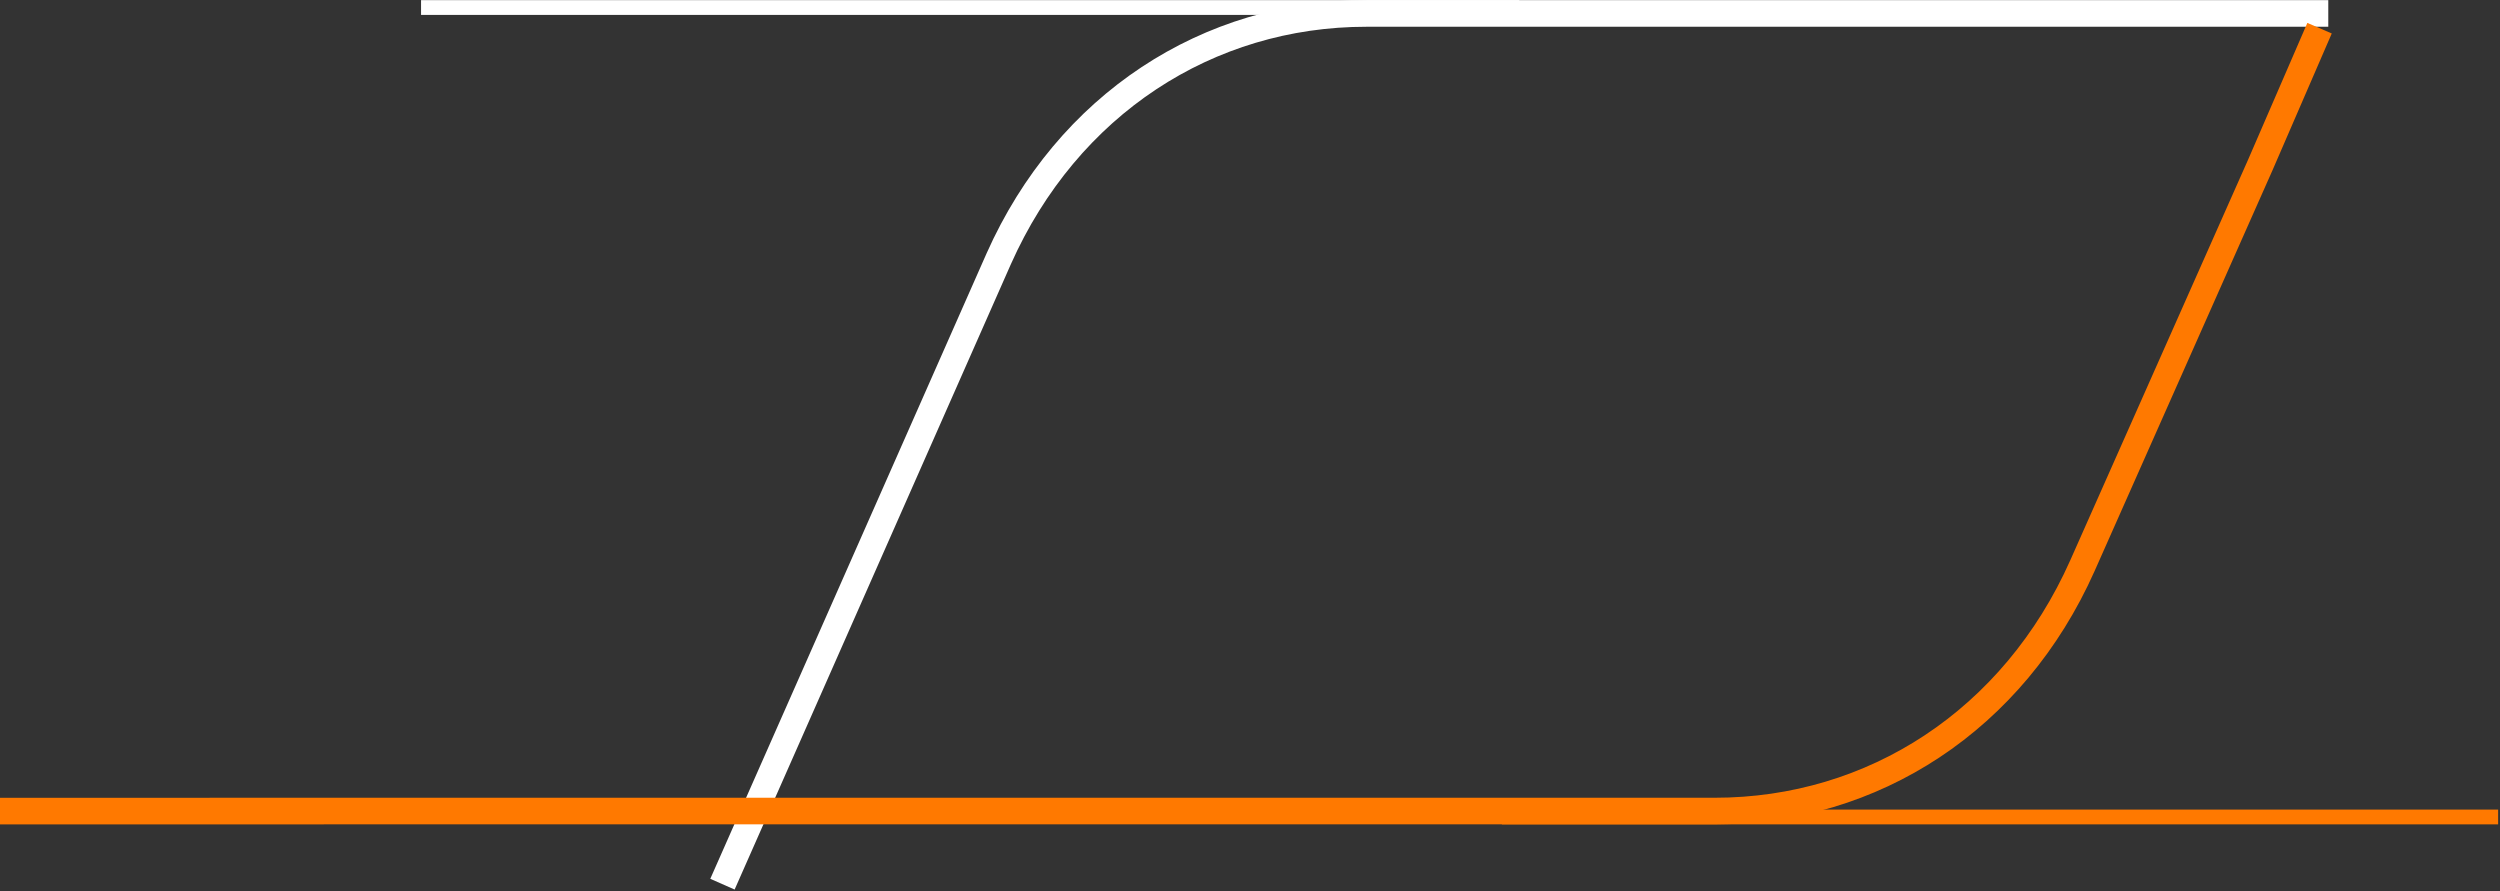
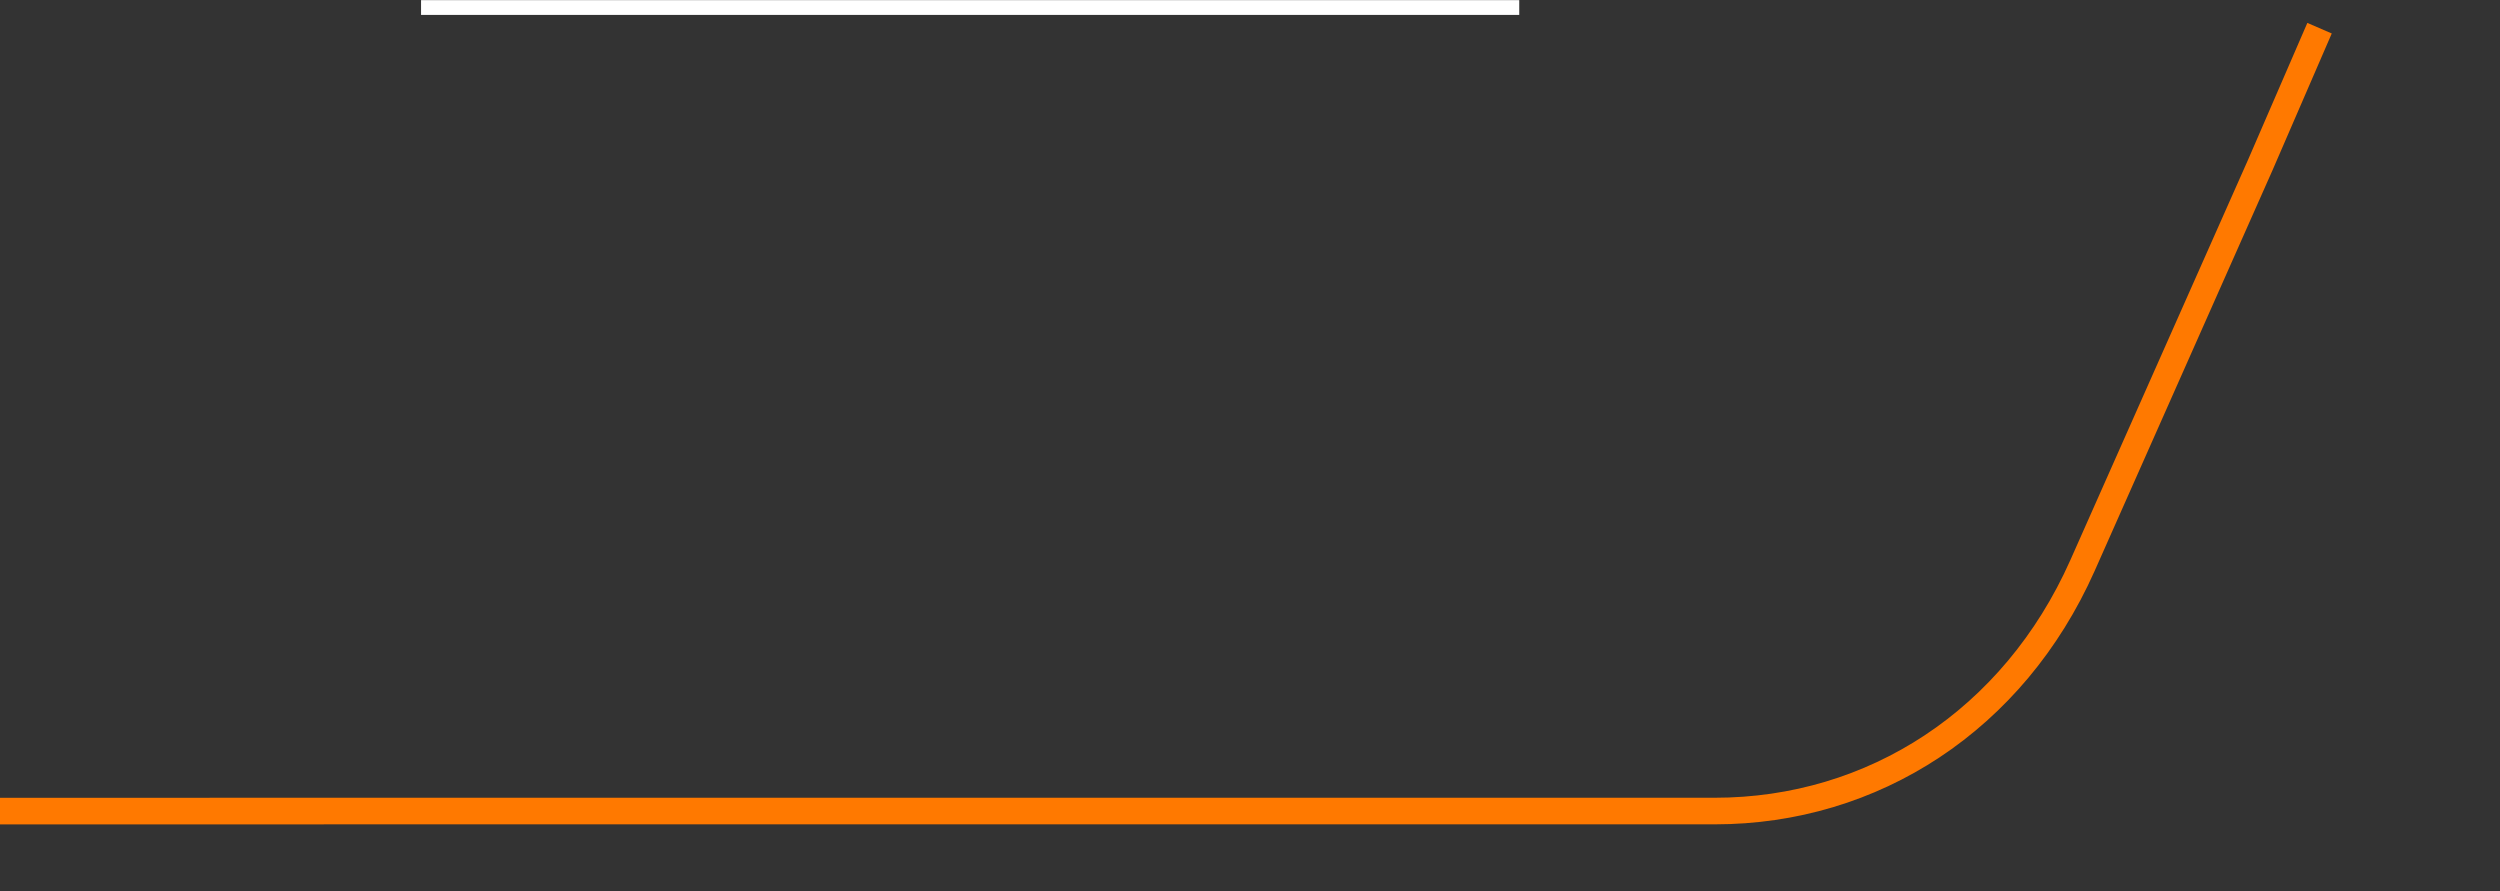
<svg xmlns="http://www.w3.org/2000/svg" width="665" height="237" viewBox="0 0 665 237" fill="none">
  <rect x="0" y="0" width="665" height="237" fill="#333333" stroke="none" />
-   <path d="M619.324 3.574C412.707 3.581 570.088 3.578 363.471 3.581C321.338 3.574 283.953 27.743 265.654 68.852L192.172 235.192" stroke="white" stroke-width="7.075" />
  <path d="M0 215.745C206.617 215.738 249.488 215.741 456.105 215.738C498.238 215.744 535.623 191.572 553.926 150.467L577.572 97.198L601.218 43.93L617 7.5" stroke="#FF7900" stroke-width="7.075" />
-   <path d="M664.5 217.316H399.5" stroke="#FF7900" stroke-width="3.931" />
  <path d="M404.118 2H112" stroke="white" stroke-width="3.931" />
</svg>